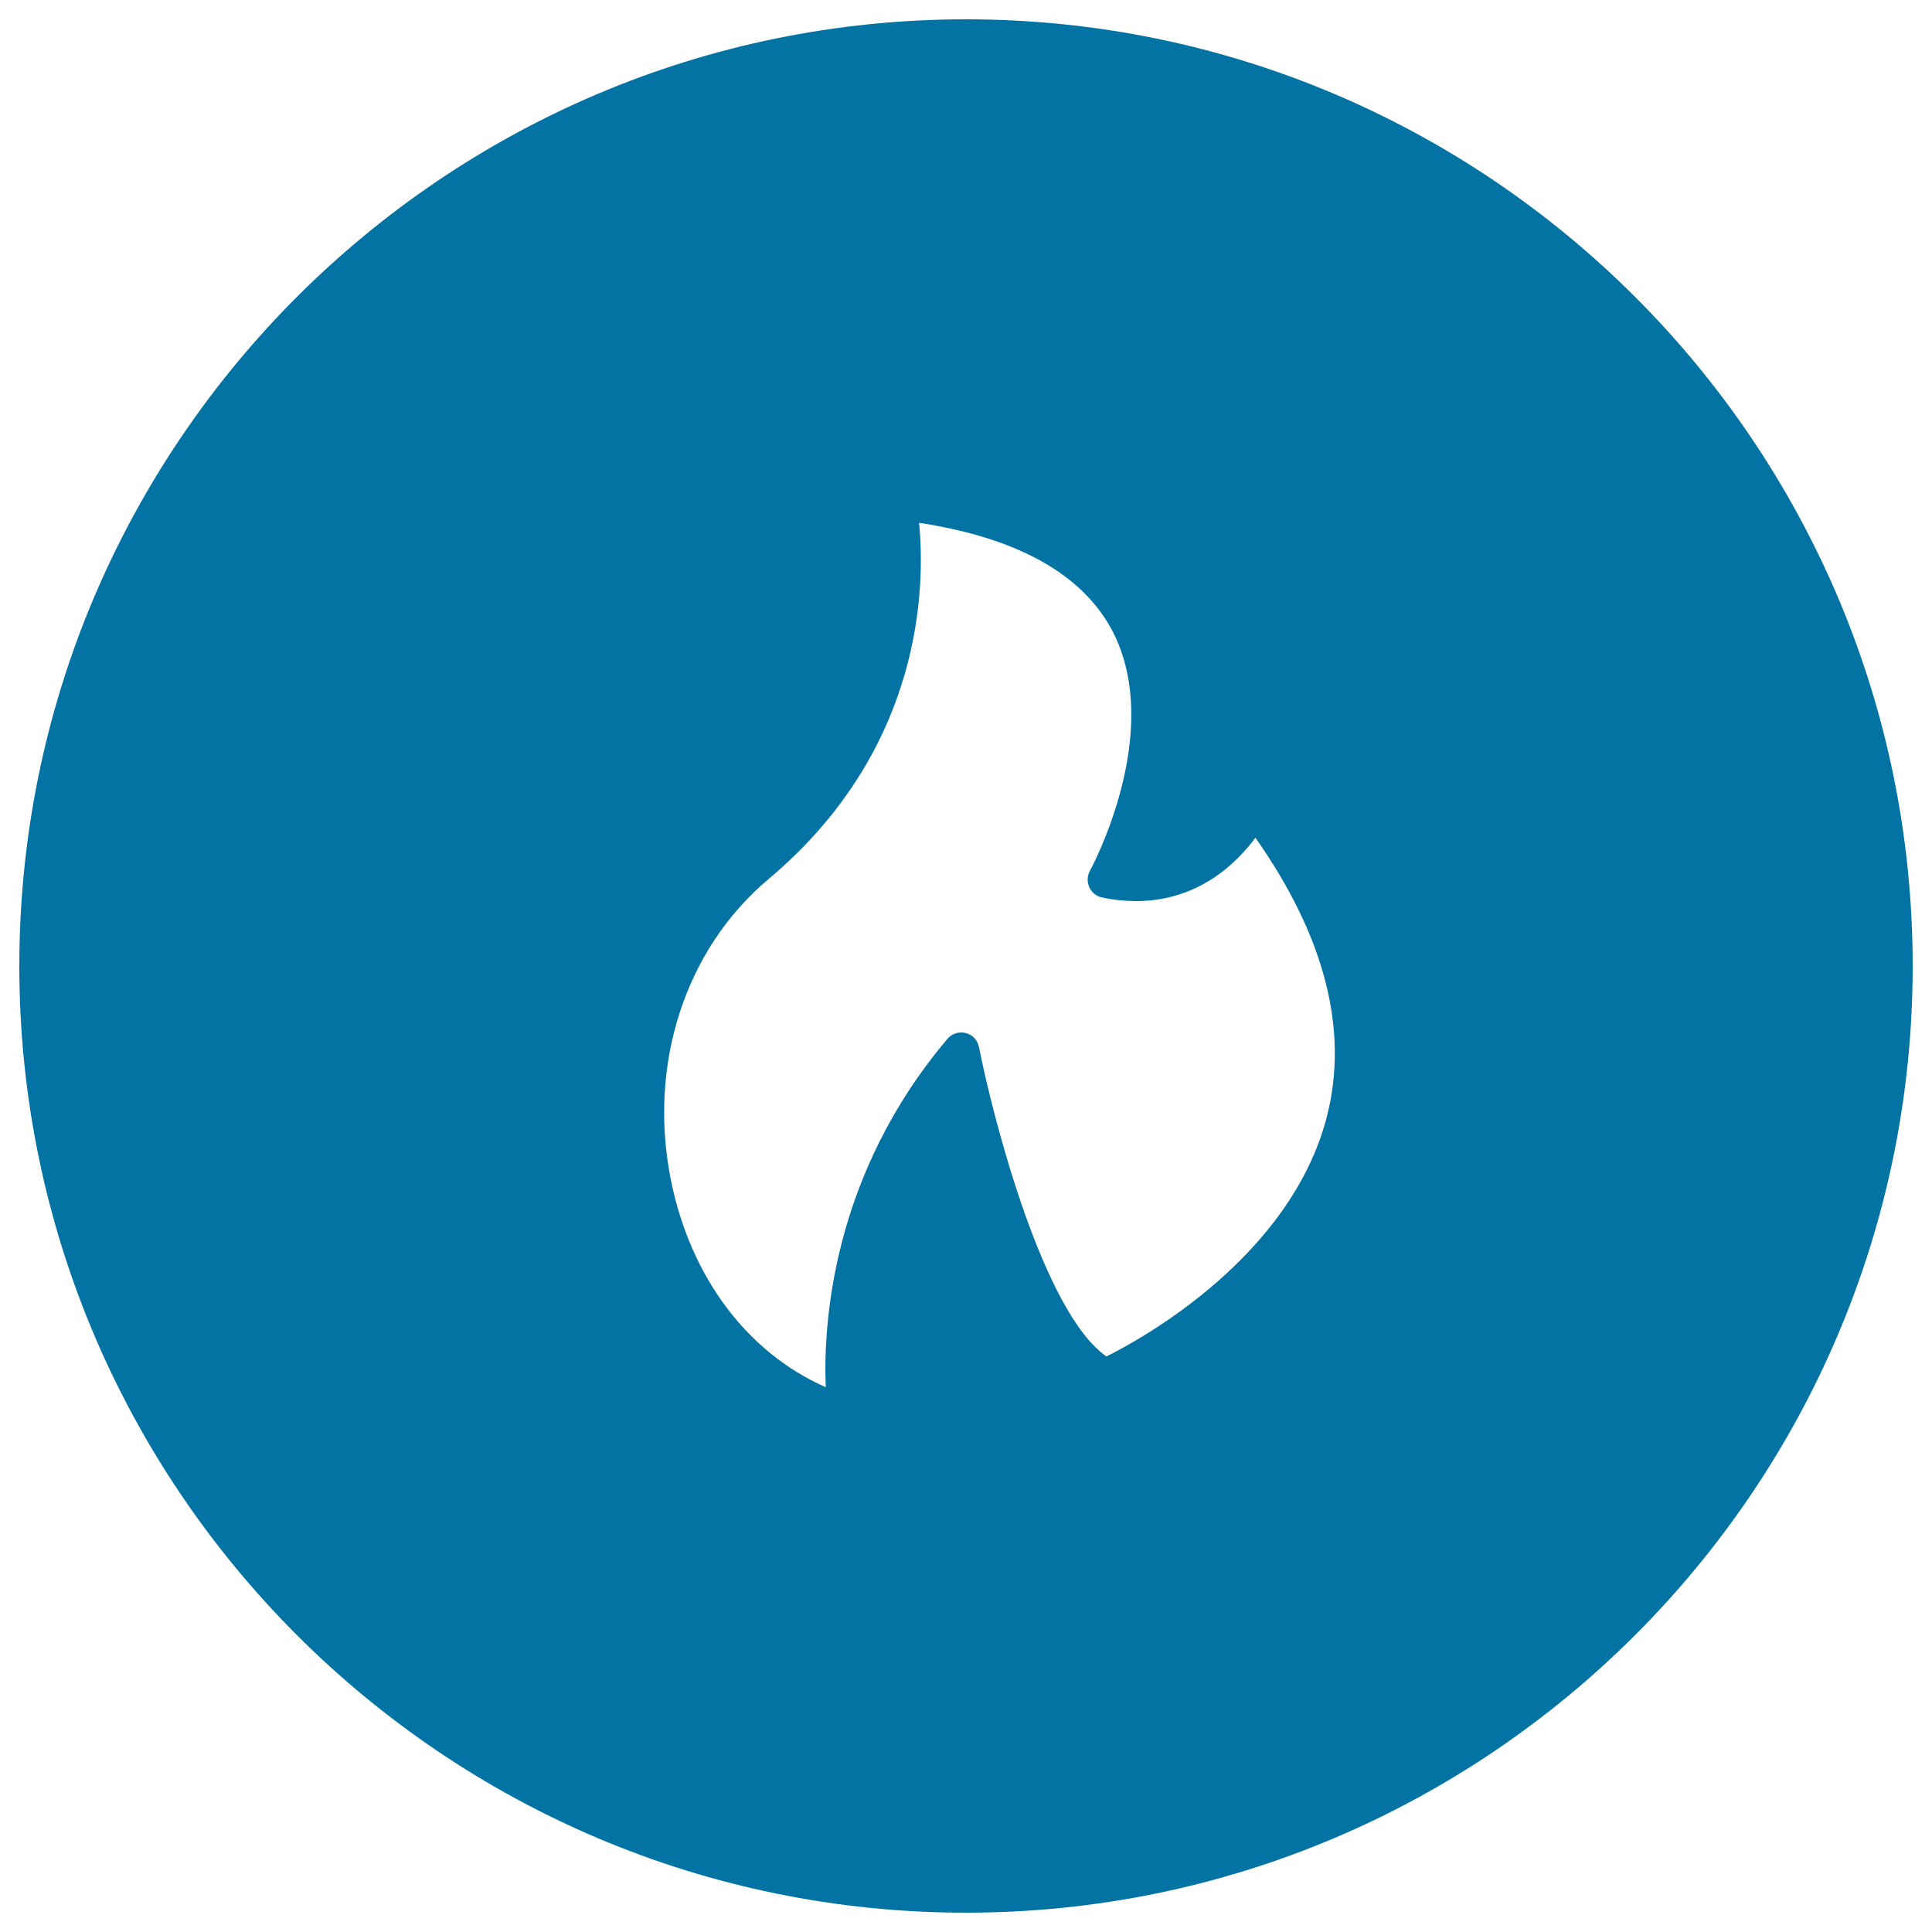
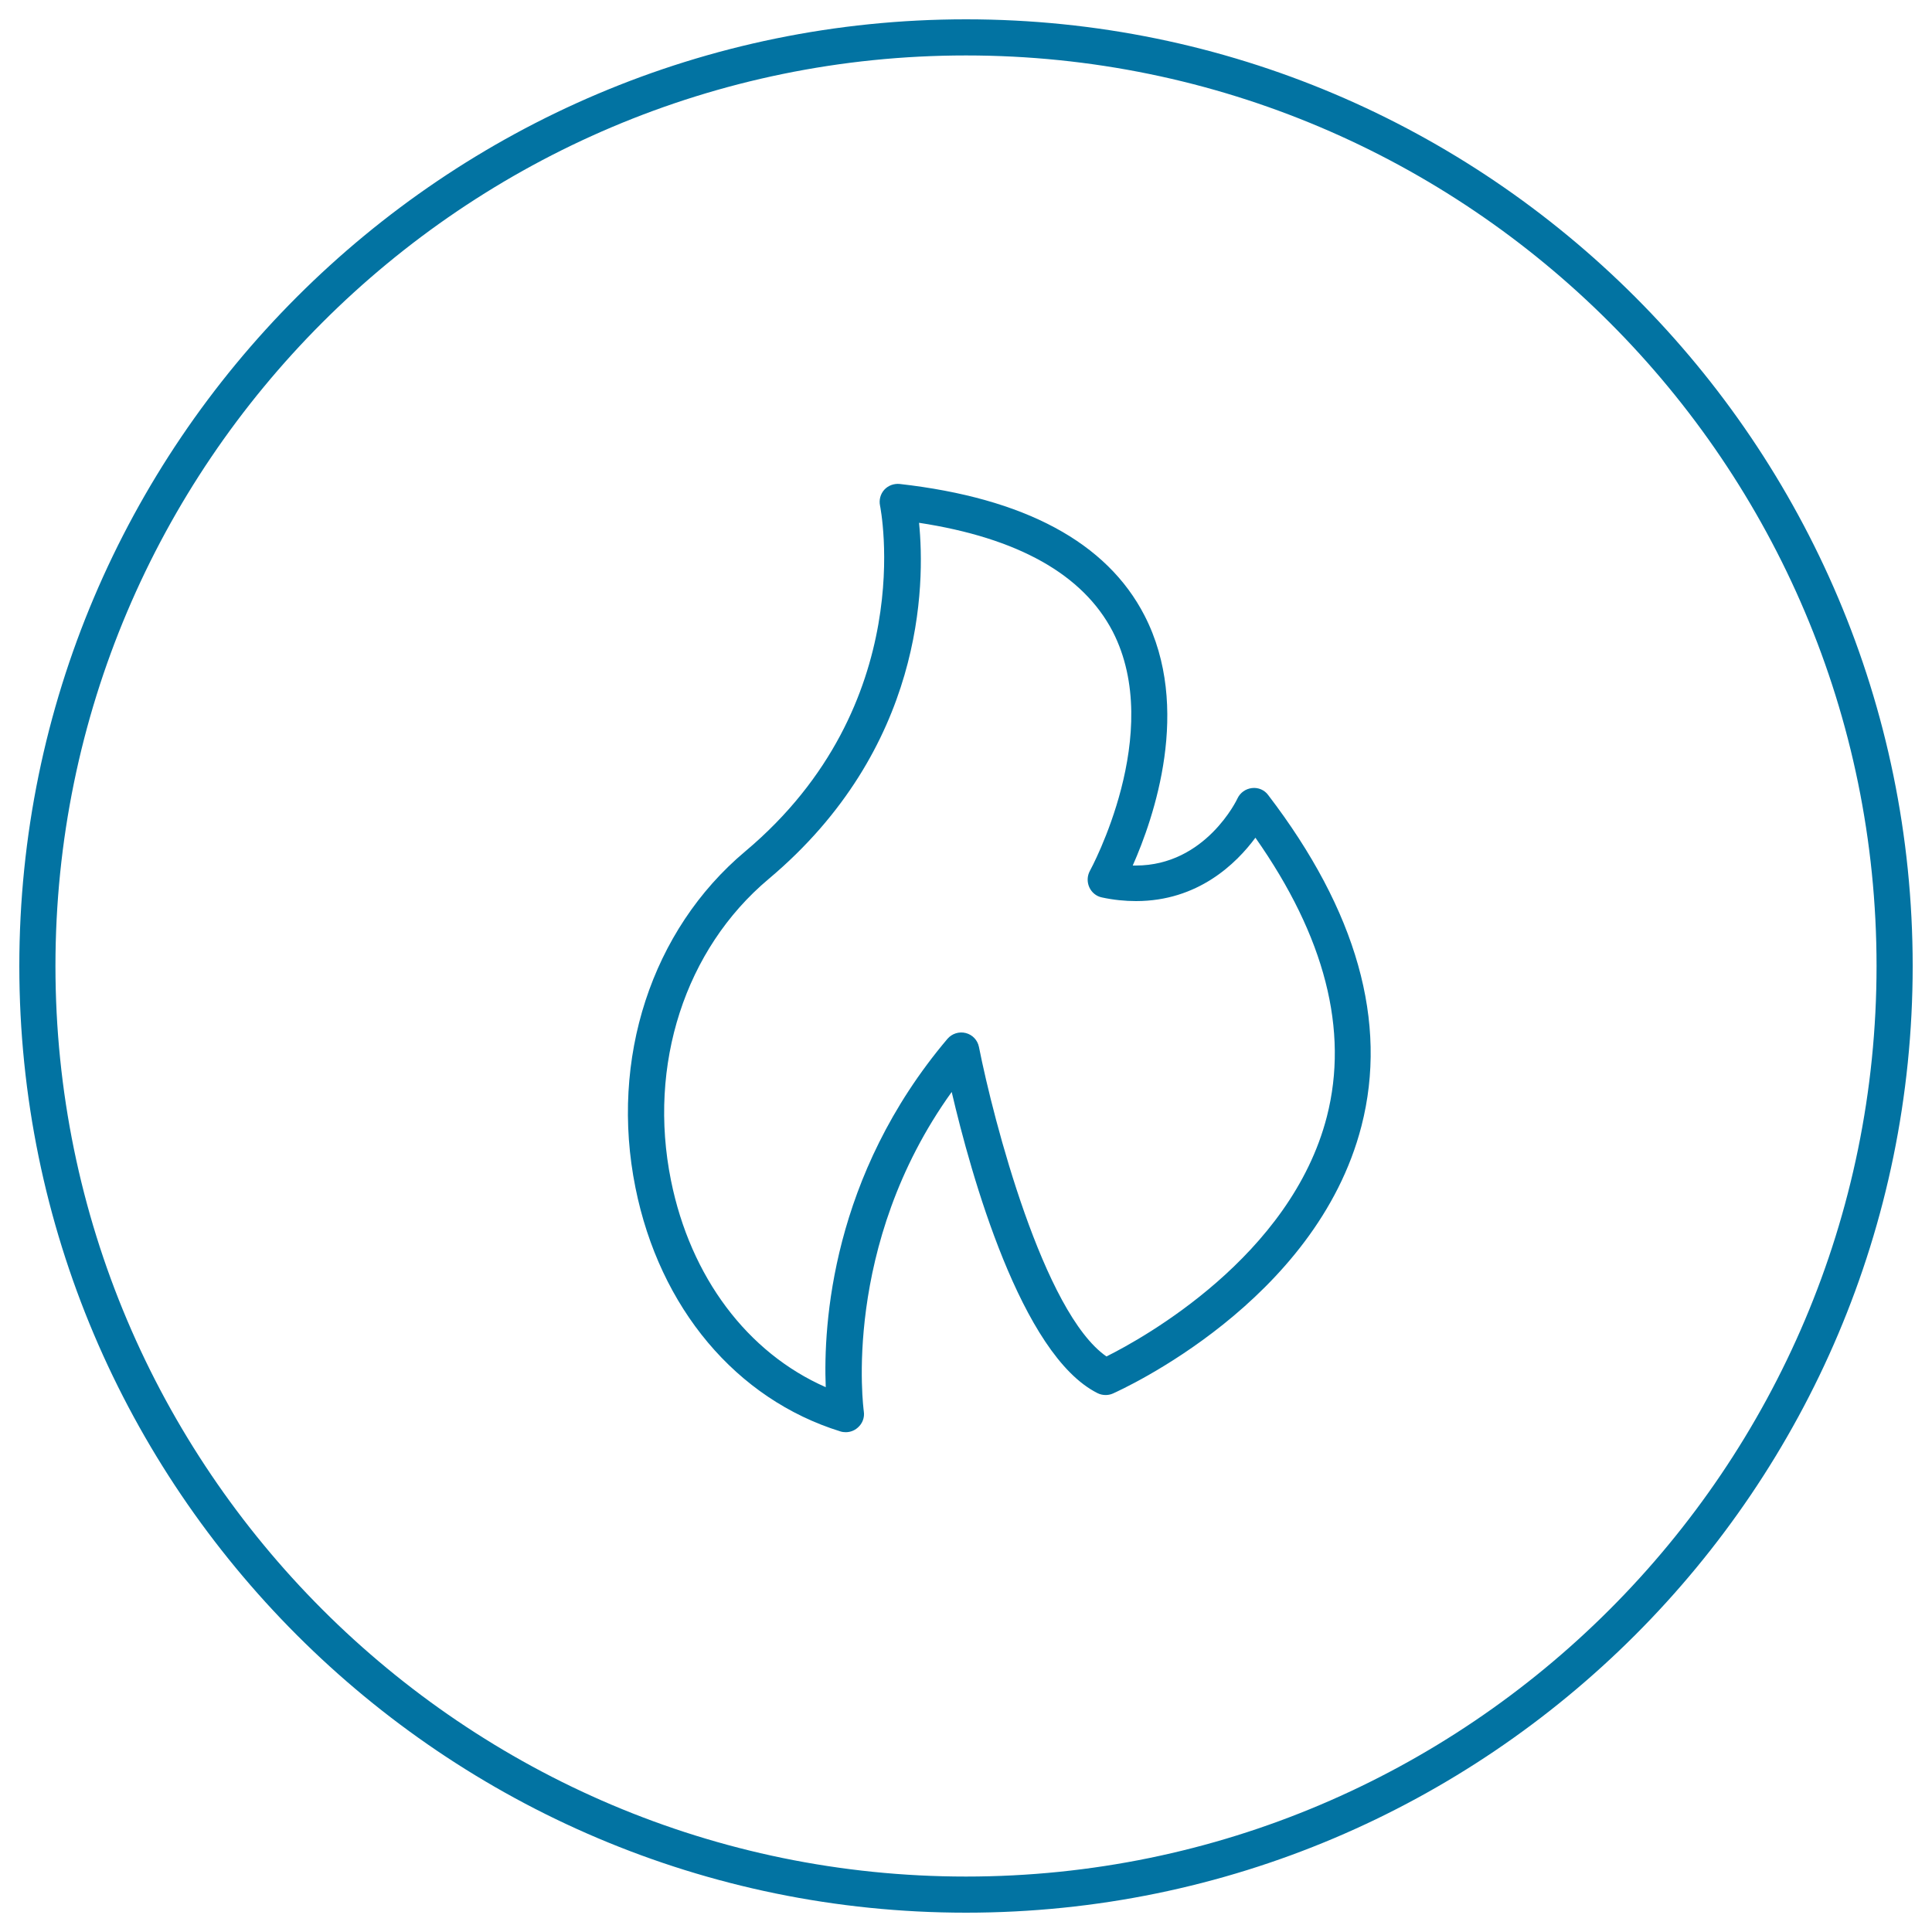
<svg xmlns="http://www.w3.org/2000/svg" viewBox="0 0 1000 1000" style="fill:#0273a2">
  <title>Fire Flame Button SVG icon</title>
  <g>
    <g>
-       <path d="M500,19.3C235,19.3,19.3,235,19.3,500C19.3,765,235,980.7,500,980.7c265,0,480.6-215.6,480.6-480.7C980.7,235,765,19.3,500,19.3z M572.2,712.8c-46-23-74.7-168.9-74.7-168.9c-74.7,88.3-59.6,188.1-59.6,188.1c-111.3-34.5-142.1-203.5-46.1-284.1c96-80.6,73-188.1,73-188.1c203.5,23,107.5,195.8,107.5,195.8C626,467,649,417.1,649,417.1C798.7,612.9,572.2,712.8,572.2,712.8z" />
      <path d="M500,990C229.8,990,10,770.2,10,500S229.8,10,500,10c270.2,0,490,219.8,490,490S770.2,990,500,990z M500,28.7C240.1,28.7,28.7,240.1,28.7,500c0,259.9,211.4,471.3,471.3,471.3c259.9,0,471.3-211.4,471.3-471.3C971.3,240.1,759.9,28.7,500,28.7z M437.8,741.3c-0.9,0-1.9-0.1-2.8-0.4c-53.9-16.7-93.6-63.9-106.1-126.2c-13.4-66.6,8.3-133.3,56.8-174c90.6-76.1,70-178,69.8-179c-0.6-2.9,0.2-6,2.2-8.2c2-2.2,5-3.3,8-3c64.6,7.3,107.2,30.2,126.7,68.1c24.6,47.8,4.8,104.8-6.1,129.4c0.5,0,1.1,0,1.6,0c36.2,0,52.5-34.4,52.6-34.7c1.4-3,4.2-5,7.5-5.4c3.3-0.4,6.5,1,8.4,3.6c45.9,60,62.1,117.6,48.3,171.3C681.3,673.9,580.2,719.4,576,721.3c-2.5,1.1-5.5,1-7.9-0.2c-39.6-19.8-65.6-113.4-75.5-155.9c-57.3,79.7-45.6,164.4-45.5,165.3c0.5,3.2-0.7,6.4-3.2,8.5C442.2,740.5,440,741.3,437.8,741.3z M475.7,270.6c3.2,32,2.6,116.8-77.9,184.4c-43.2,36.3-62.6,96.1-50.5,156c10.1,50.1,39.6,89.2,80.1,107c-1.3-32.2,3-109.4,63-180.3c2.3-2.7,6-3.9,9.5-3c3.5,0.9,6.1,3.7,6.8,7.2c7.5,37.9,33.4,137.6,66,160.2c18.9-9.4,95.5-51.8,114.1-124.2c11.4-44.6-1-93.1-37-144.3c-10,13.5-29.8,32.8-61.8,32.8c-5.7,0-11.7-0.6-17.7-1.9c-2.9-0.6-5.3-2.6-6.5-5.3c-1.2-2.7-1.1-5.8,0.3-8.4c0.4-0.7,38.9-71.4,11.8-124C560.5,297.3,526.8,278.4,475.7,270.6z" />
    </g>
  </g>
</svg>